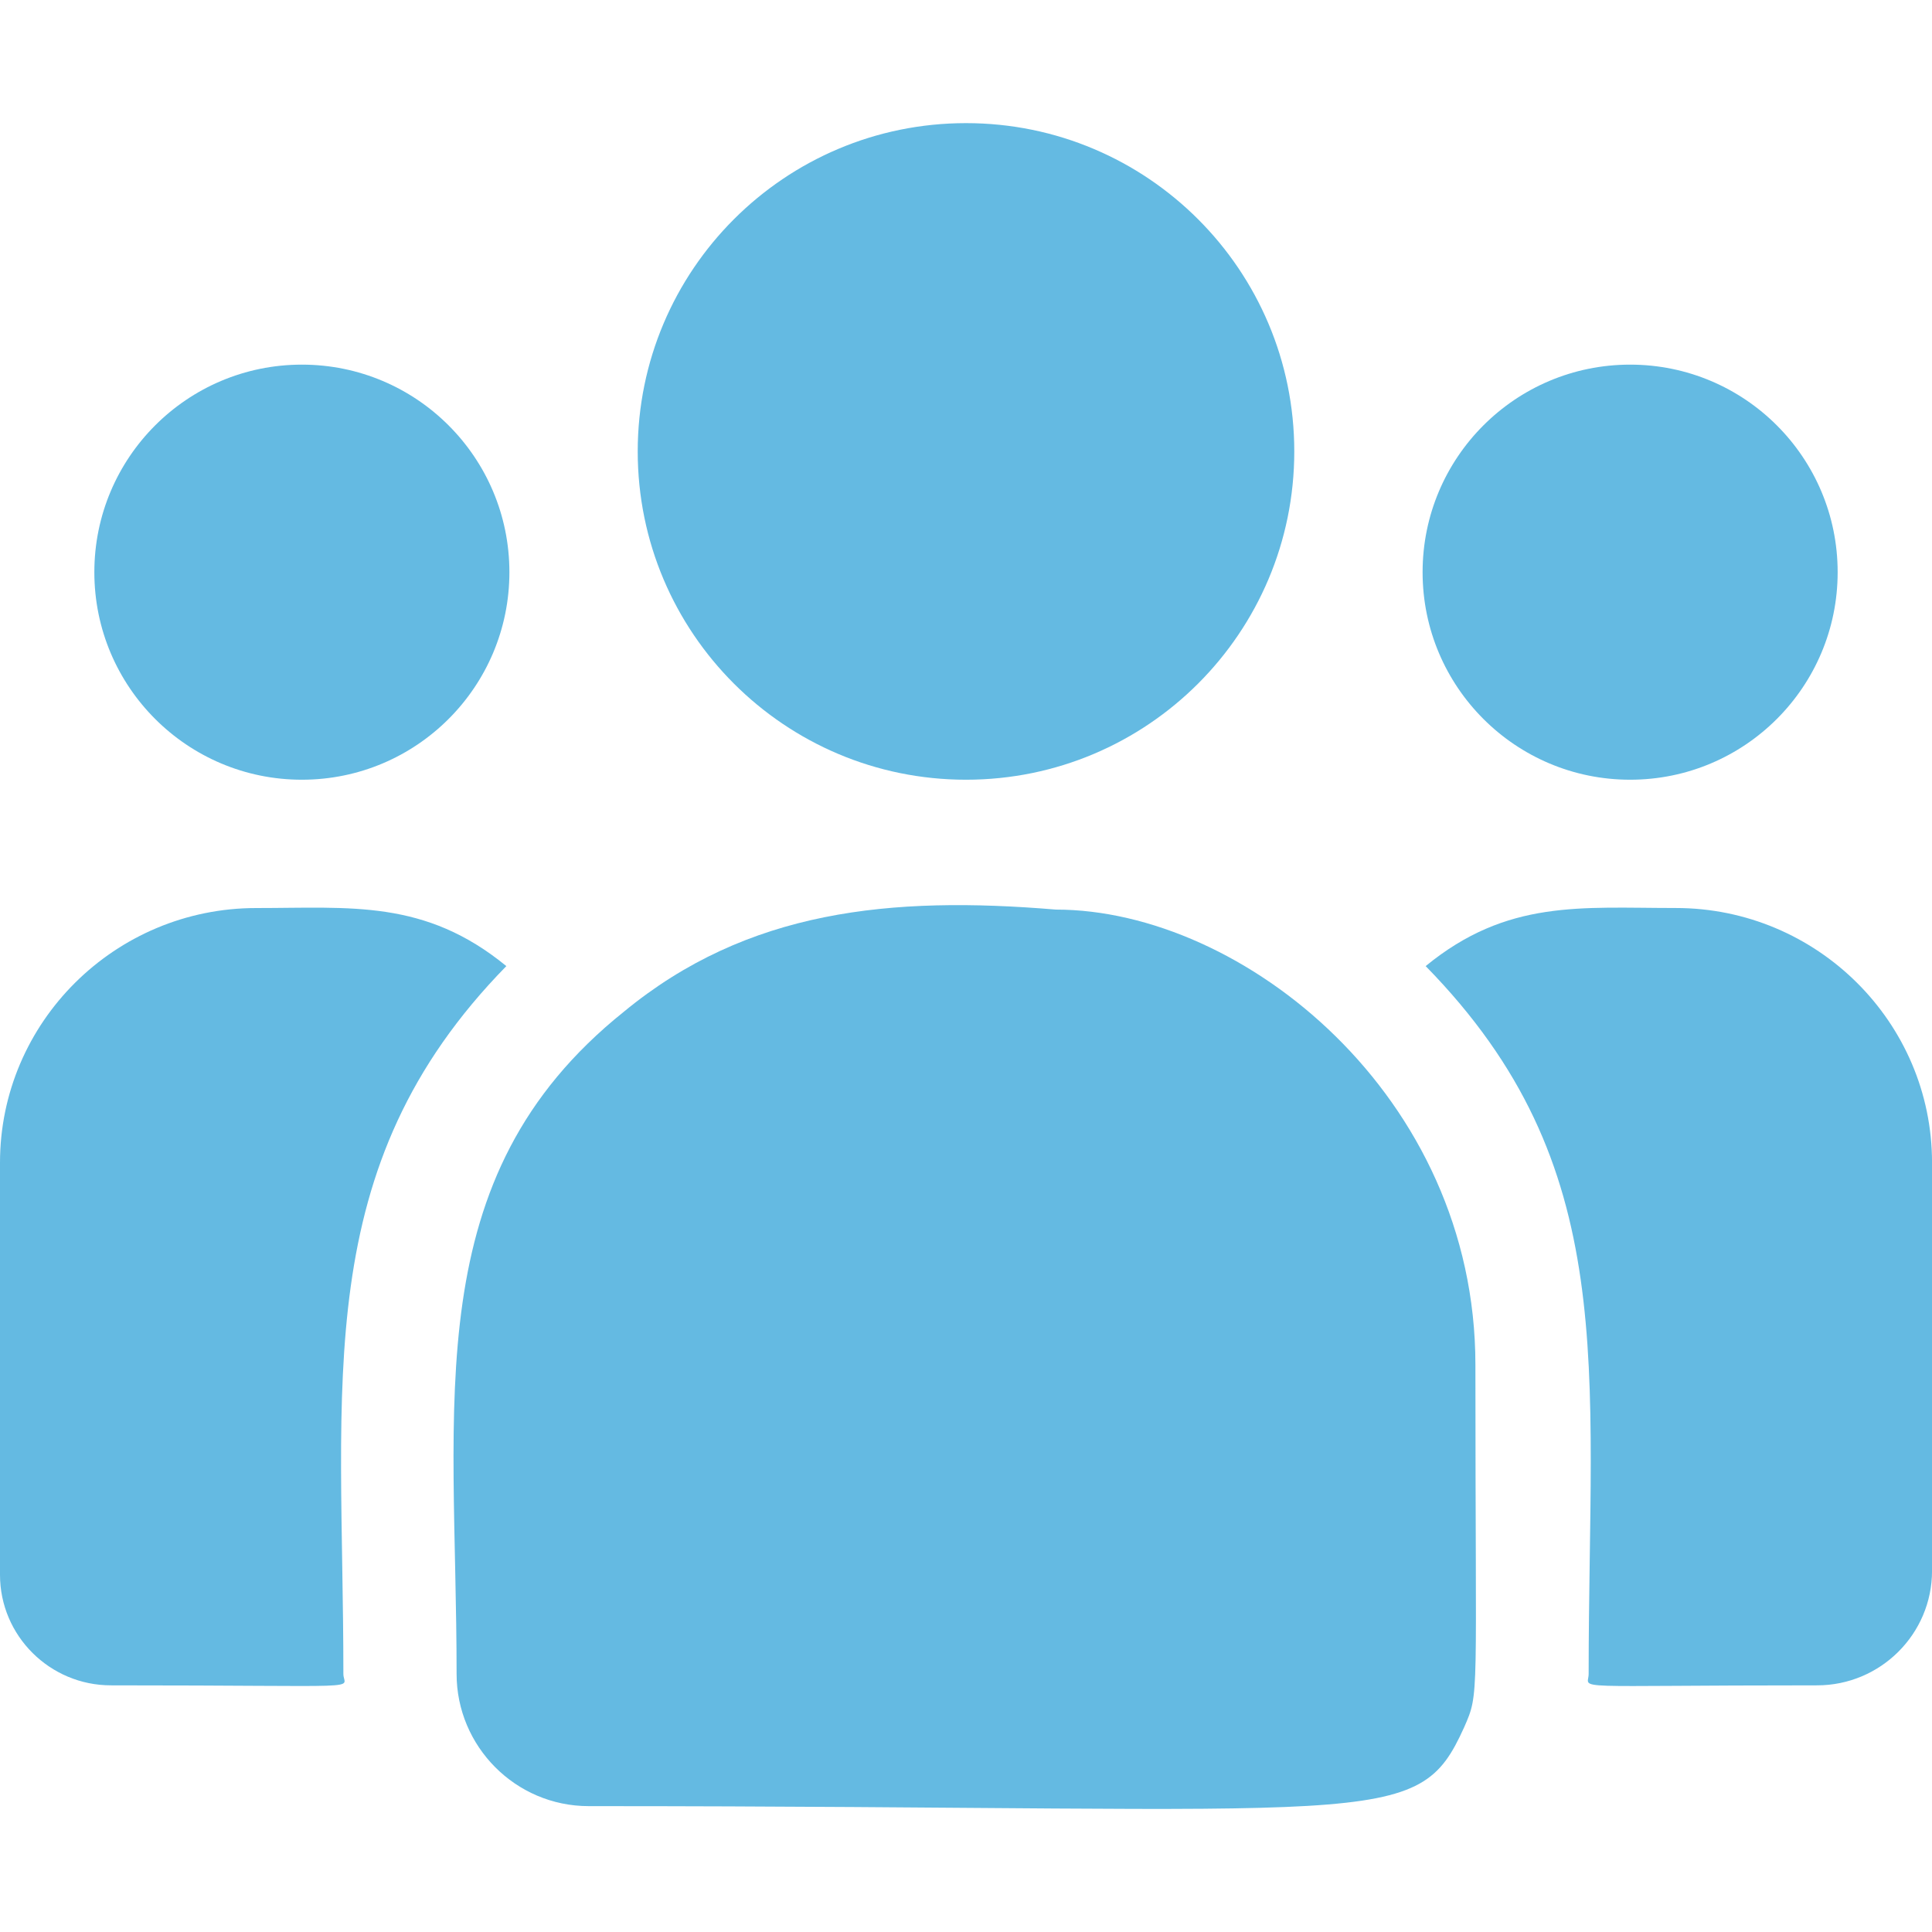
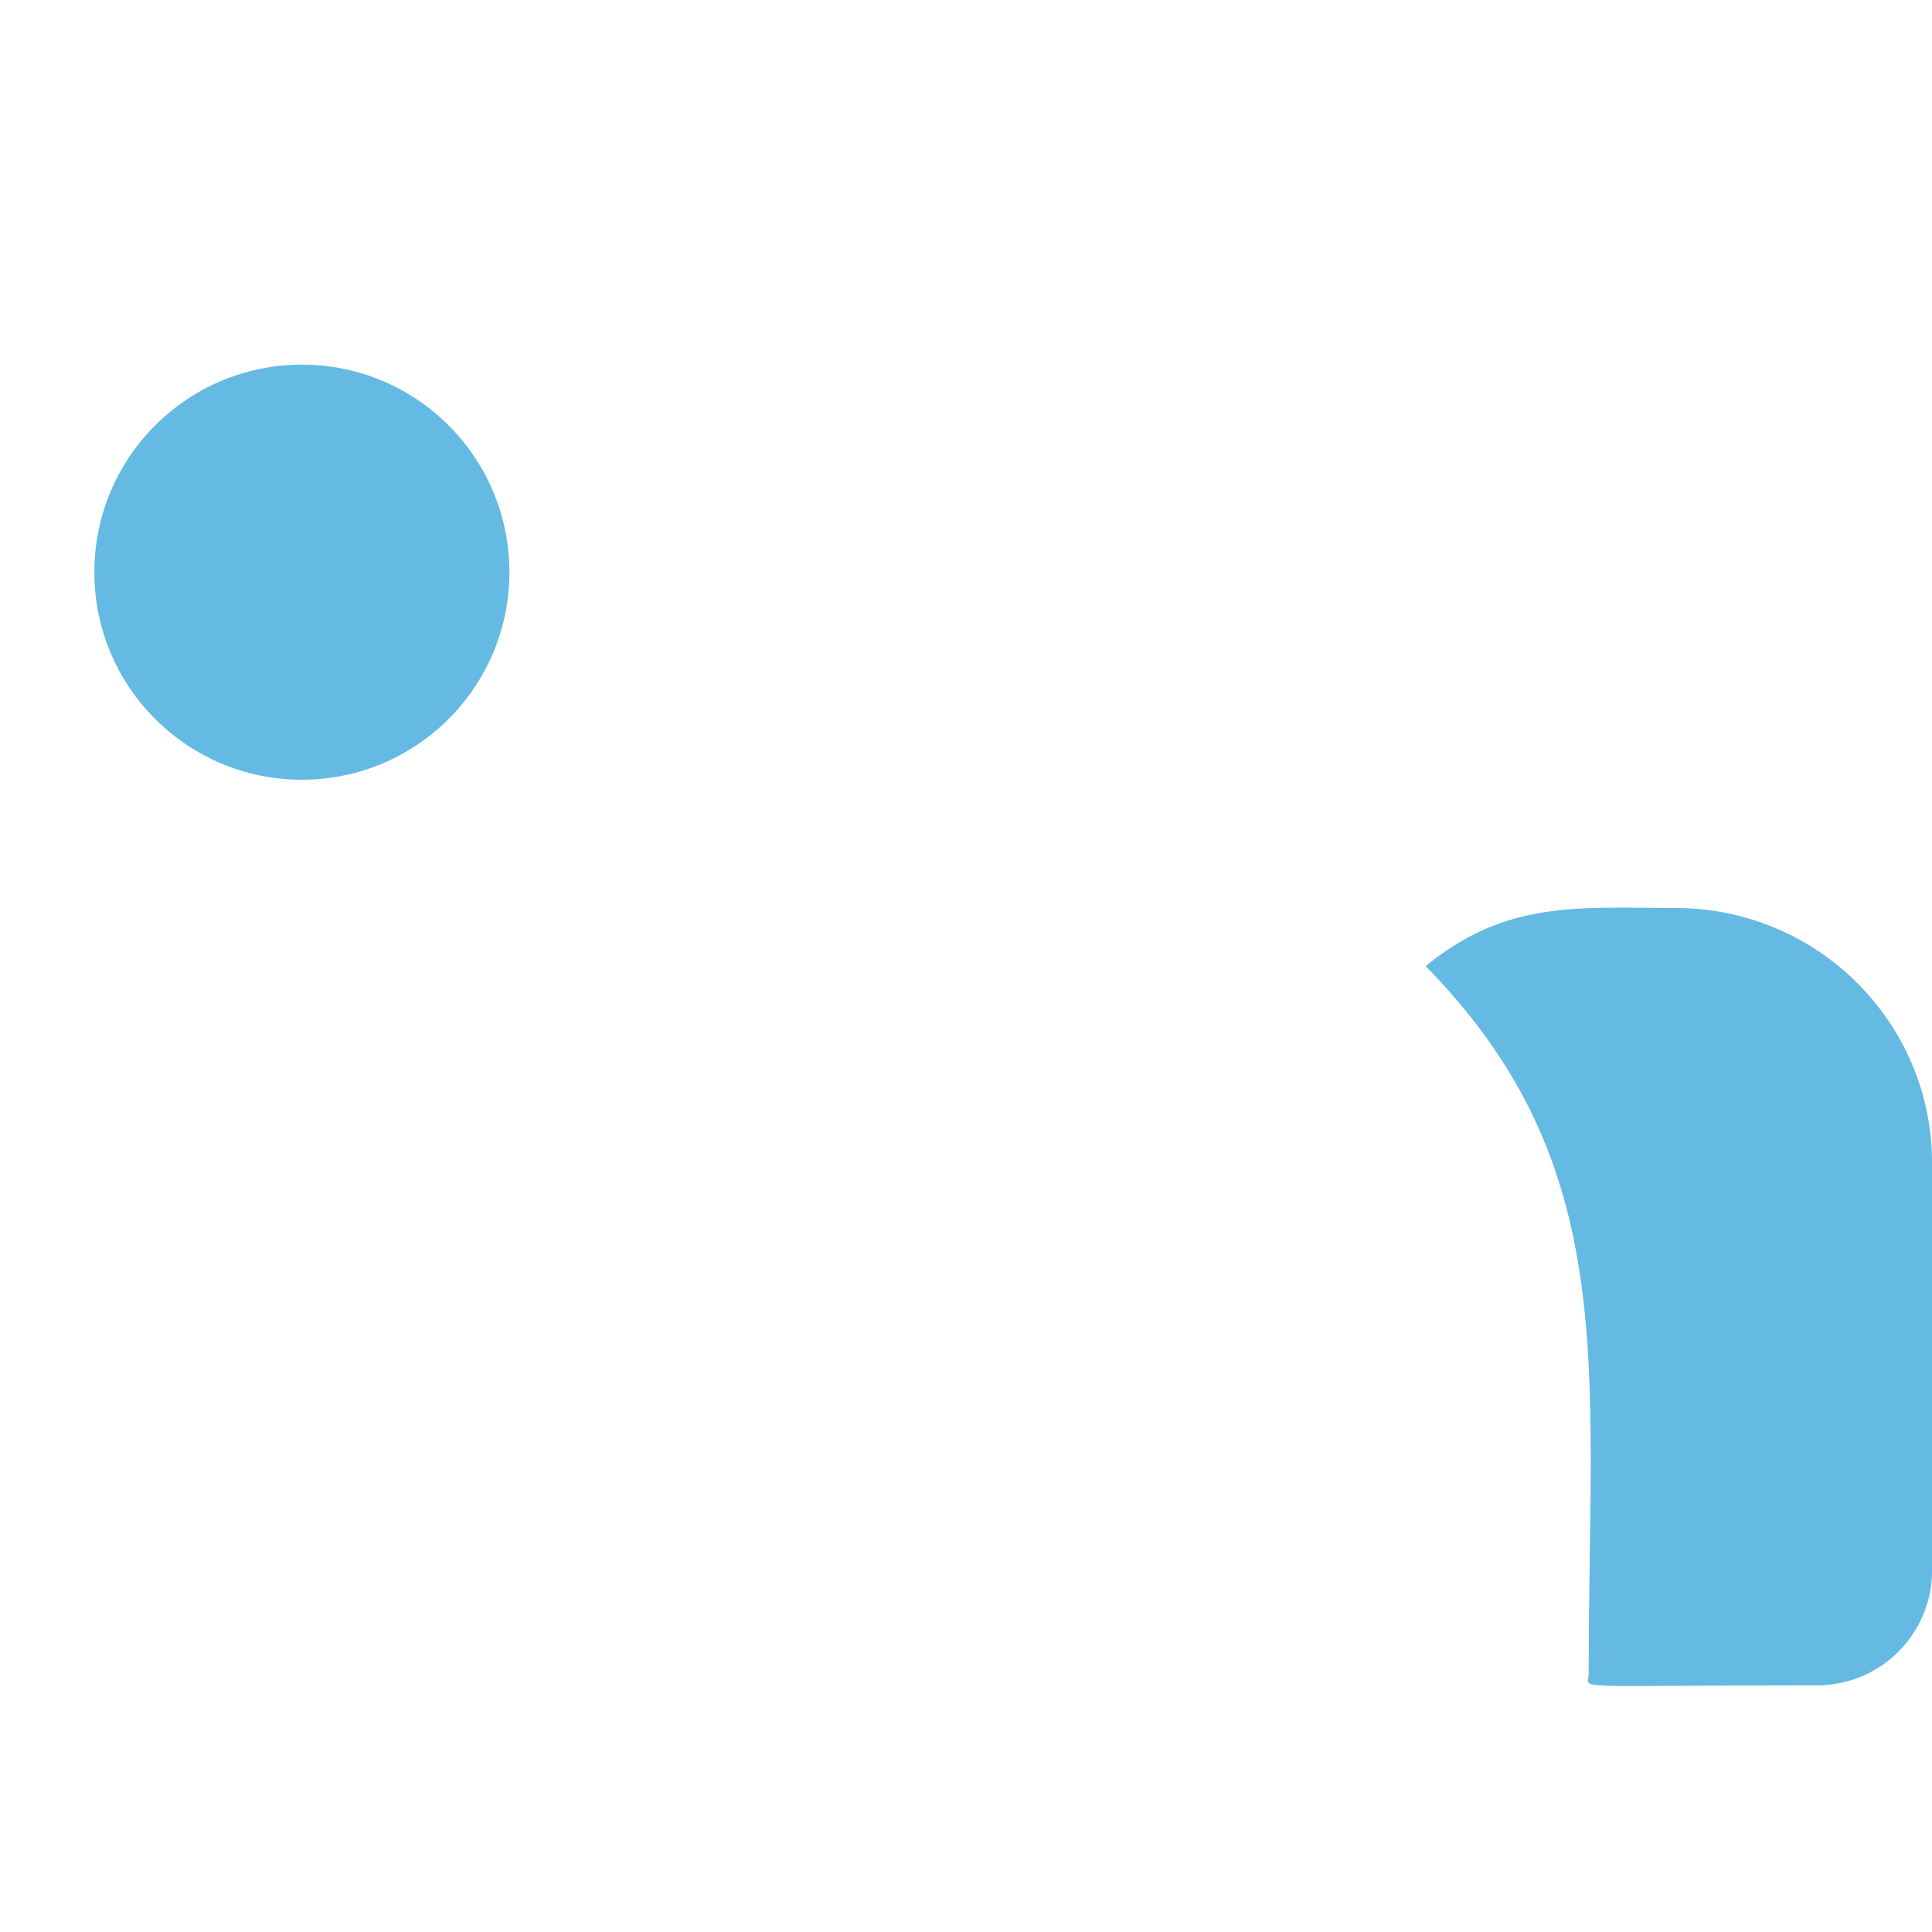
<svg xmlns="http://www.w3.org/2000/svg" width="60" height="60" viewBox="0 0 60 60" fill="none">
  <g clip-path="url(#clip0_194_26820)">
-     <path d="M30 24.215C35.631 24.215 40.195 19.65 40.195 14.02C40.195 8.389 35.631 3.824 30 3.824C24.369 3.824 19.805 8.389 19.805 14.02C19.805 19.65 24.369 24.215 30 24.215Z" fill="#64BAE2" />
-     <path d="M50.625 24.215C54.185 24.215 57.07 21.329 57.07 17.77C57.07 14.21 54.185 11.324 50.625 11.324C47.065 11.324 44.18 14.21 44.18 17.77C44.18 21.329 47.065 24.215 50.625 24.215Z" fill="#64BAE2" />
    <path d="M9.375 24.215C12.935 24.215 15.82 21.329 15.82 17.77C15.82 14.21 12.935 11.324 9.375 11.324C5.815 11.324 2.93 14.21 2.93 17.77C2.93 21.329 5.815 24.215 9.375 24.215Z" fill="#64BAE2" />
-     <path d="M15.725 30.003C13.188 27.924 10.891 28.2 7.957 28.2C3.57 28.2 0 31.748 0 36.108V48.907C0 50.8 1.546 52.34 3.446 52.34C11.653 52.34 10.664 52.489 10.664 51.986C10.664 42.918 9.59 36.267 15.725 30.003Z" fill="#64BAE2" />
-     <path d="M32.79 28.248C27.666 27.82 23.212 28.253 19.371 31.423C12.942 36.573 14.18 43.506 14.18 51.987C14.18 54.231 16.005 56.091 18.283 56.091C43.02 56.091 44.004 56.889 45.471 53.641C45.952 52.542 45.82 52.892 45.82 42.383C45.82 34.036 38.593 28.248 32.79 28.248Z" fill="#64BAE2" />
    <path d="M52.044 28.199C49.094 28.199 46.809 27.927 44.275 30.003C50.365 36.22 49.337 42.417 49.337 51.986C49.337 52.492 48.516 52.34 56.431 52.34C58.4 52.34 60.001 50.745 60.001 48.784V36.108C60.001 31.748 56.431 28.199 52.044 28.199Z" fill="#64BAE2" />
  </g>
  <defs>
    <clipPath id="clip0_194_26820">
      <rect width="60" height="60" fill="white" />
    </clipPath>
  </defs>
</svg>